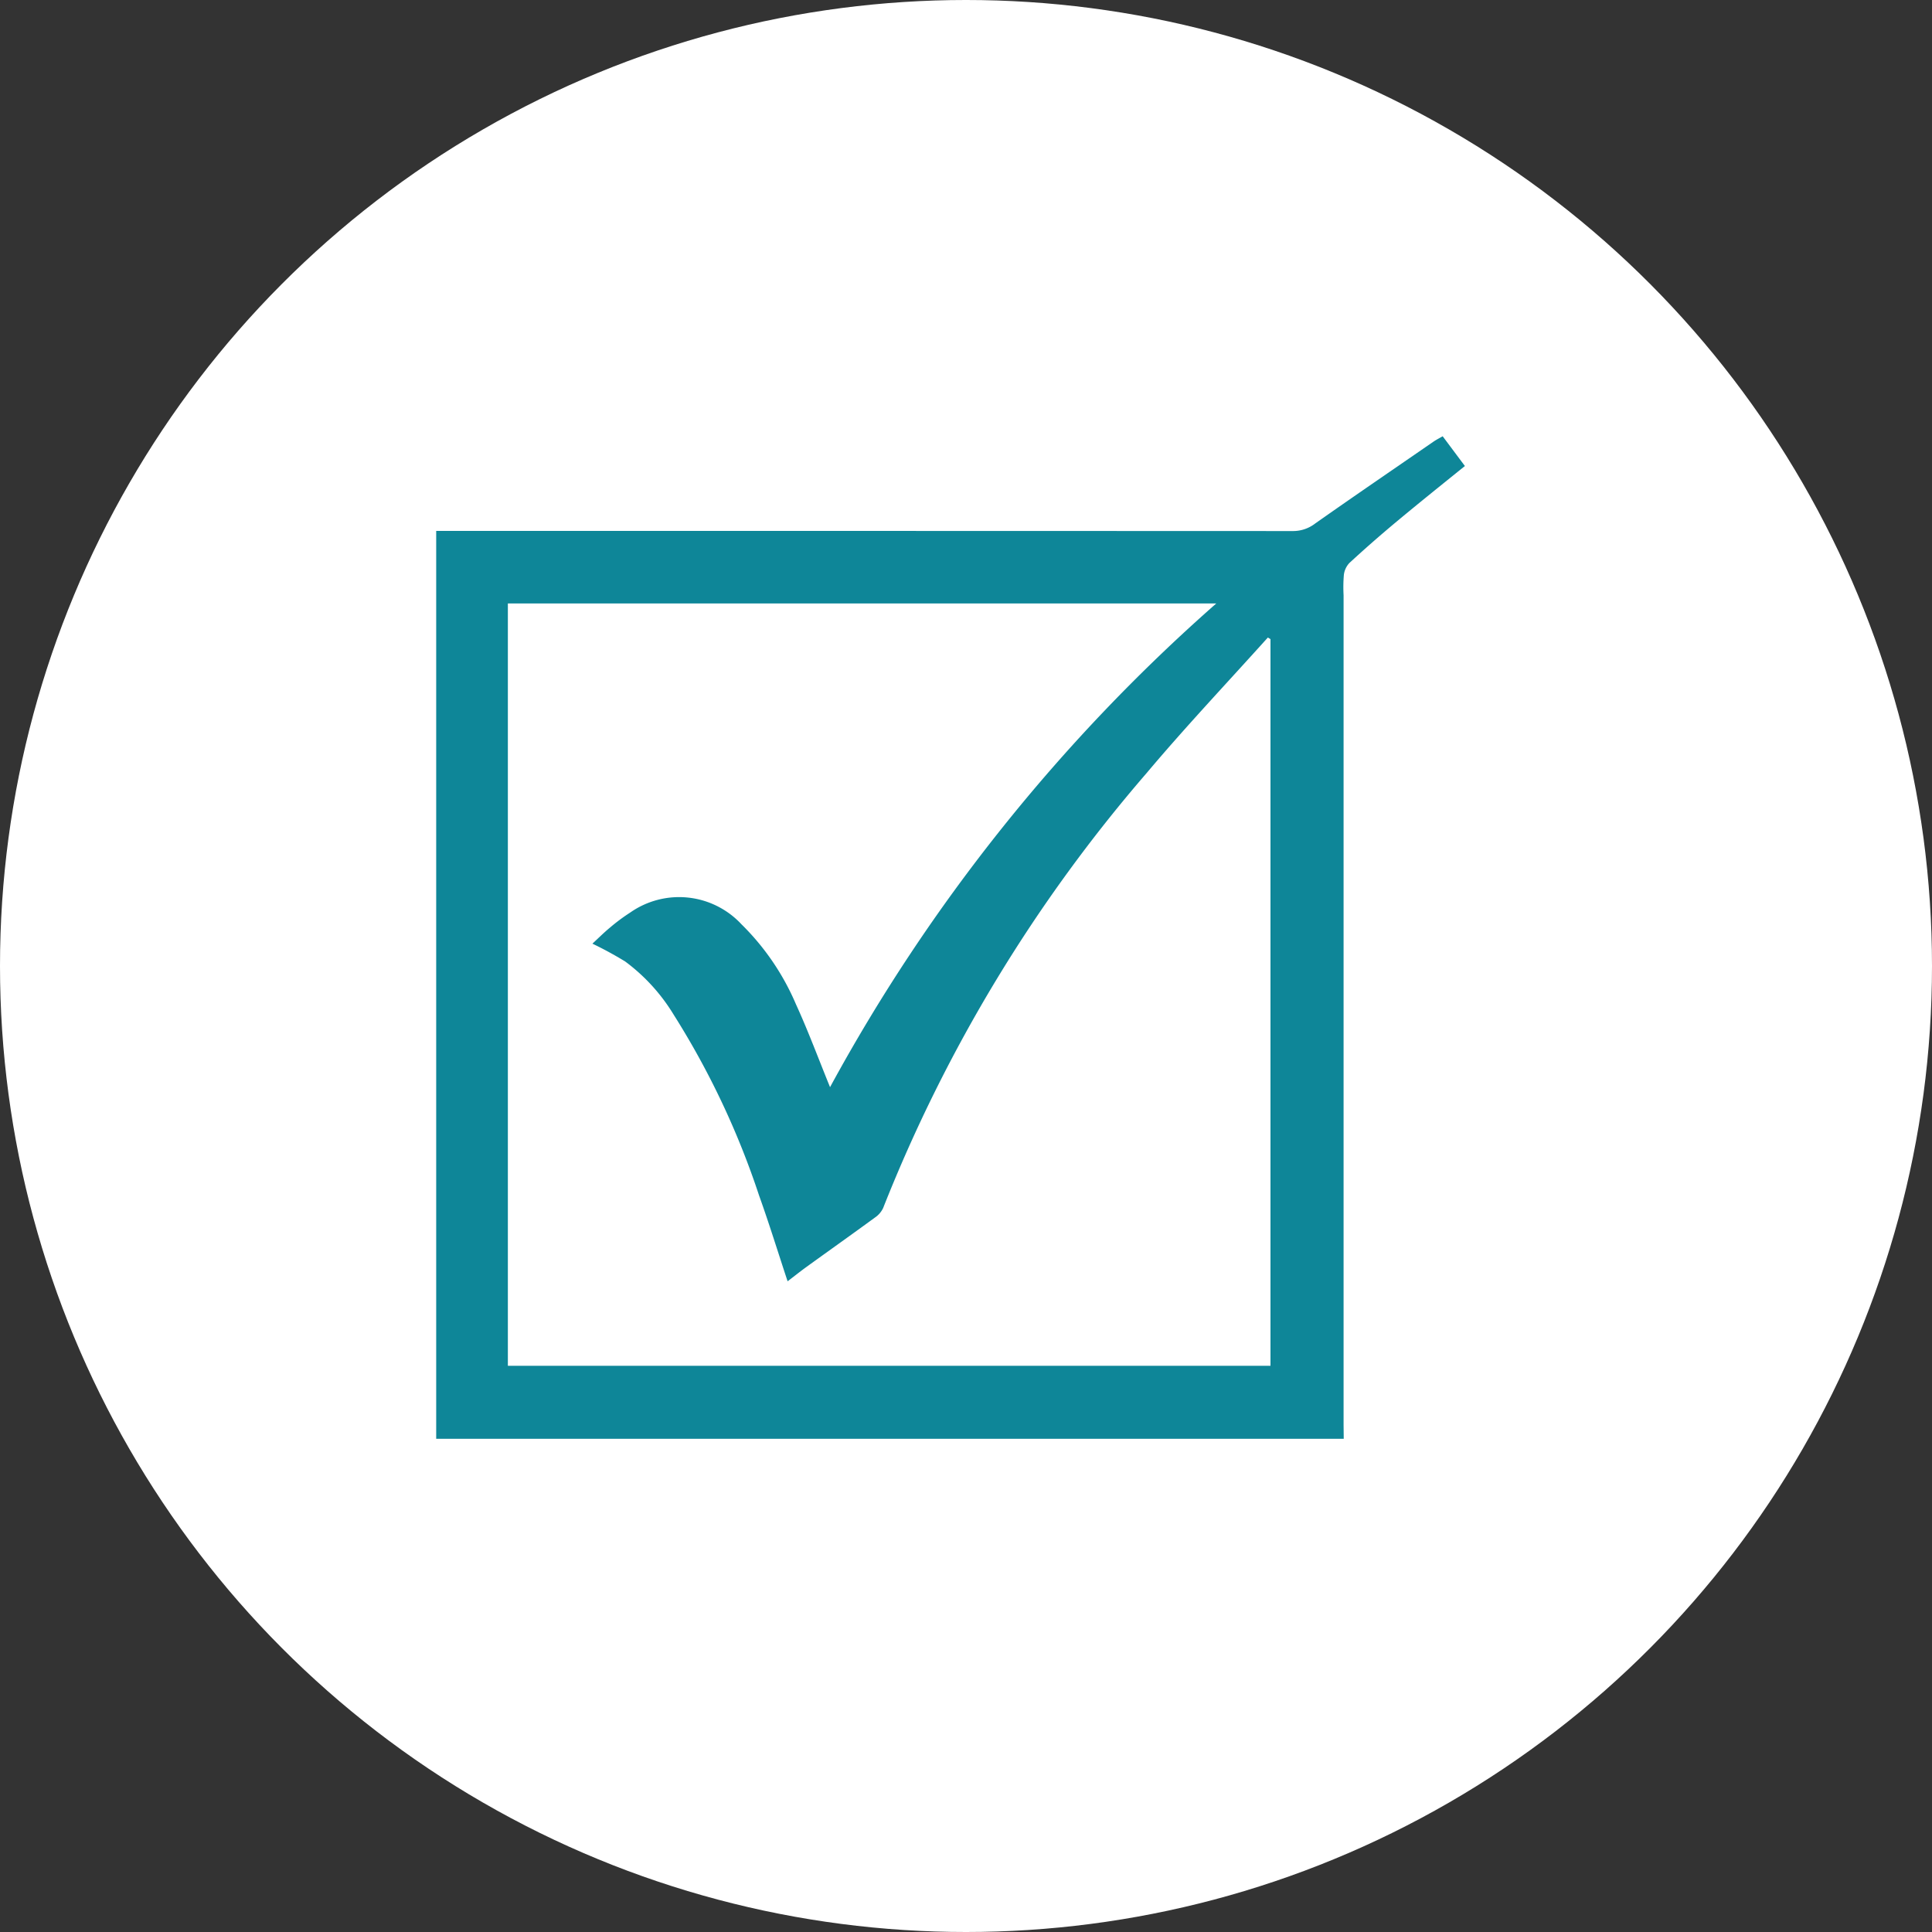
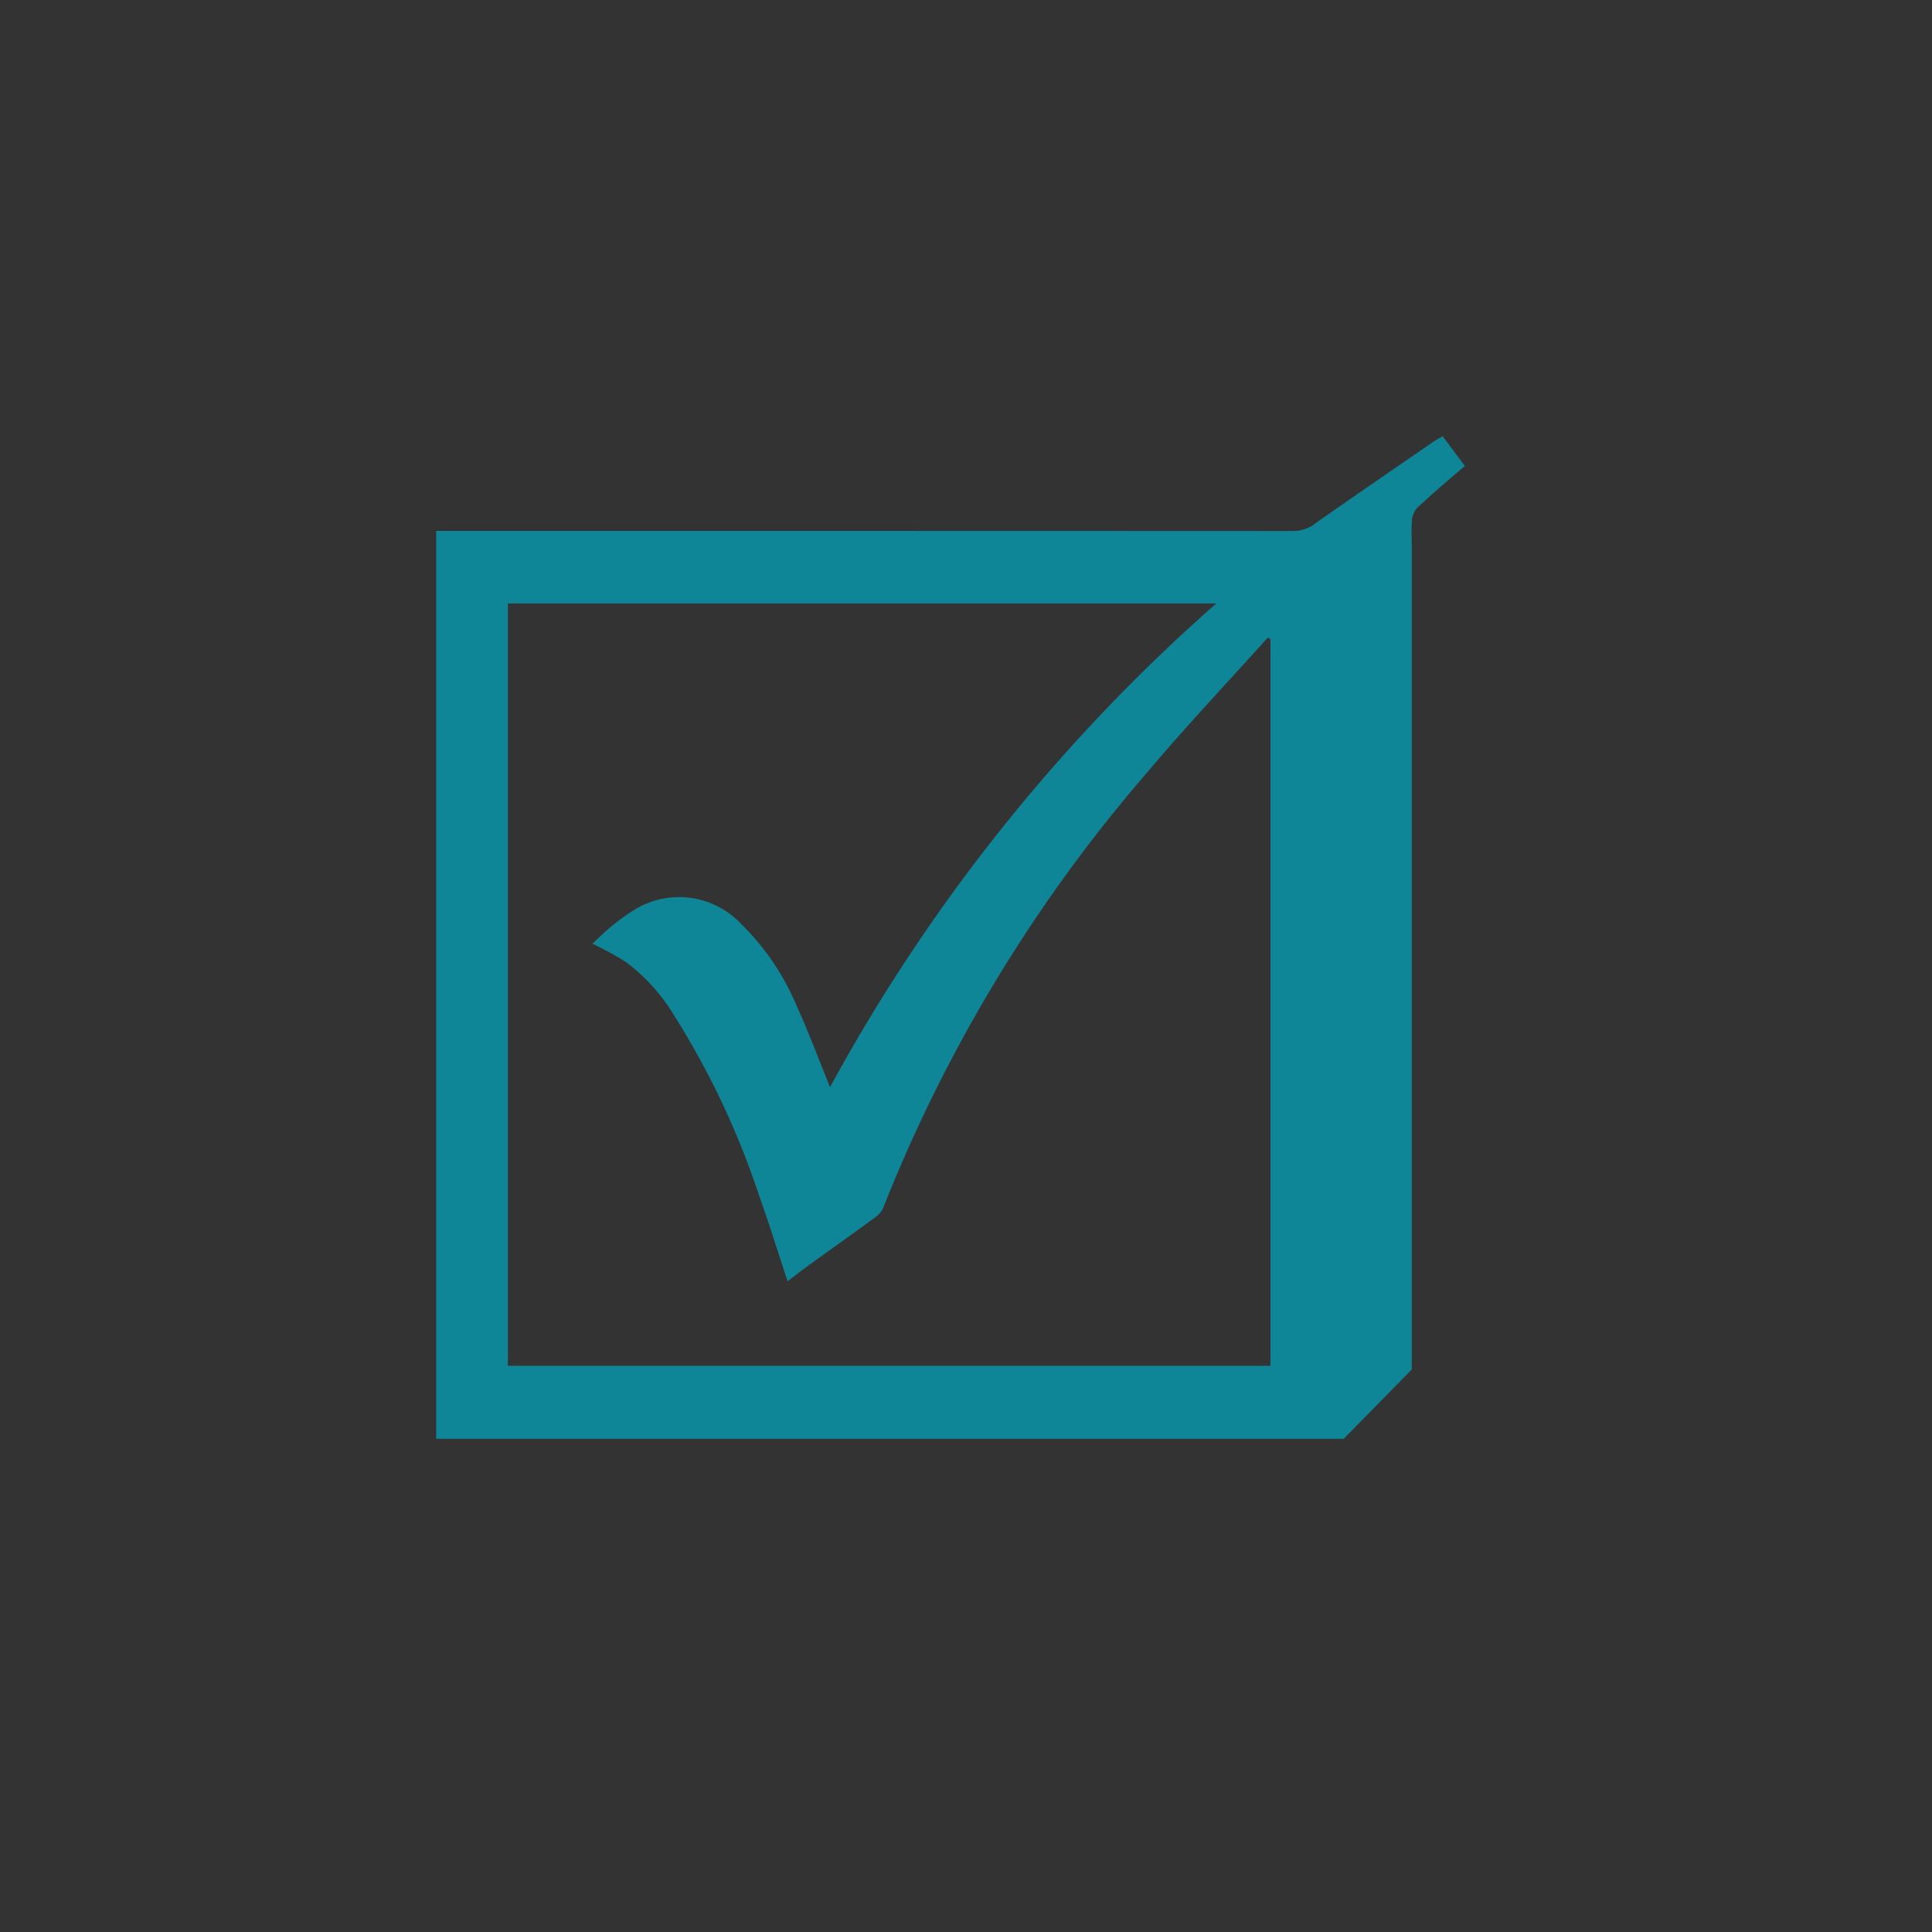
<svg xmlns="http://www.w3.org/2000/svg" width="62" height="62" viewBox="0 0 62 62">
  <rect x="0" y="0" width="62" height="62" fill="#333333" stroke="none" />
  <g id="Groupe_672" data-name="Groupe 672" transform="translate(-1301 -2835)">
-     <circle id="Ellipse_410" data-name="Ellipse 410" cx="31" cy="31" r="31" transform="translate(1301 2835)" fill="#fff" />
-     <path id="Tracé_1203" data-name="Tracé 1203" d="M783.524,311.836H754.4V282.7h.446q13.526,0,27.051.005a1.159,1.159,0,0,0,.71-.242c1.26-.887,2.533-1.755,3.8-2.629.088-.06.184-.108.292-.171l.713.955c-.743.6-1.472,1.184-2.187,1.78q-.776.646-1.519,1.331a.675.675,0,0,0-.178.383,4.8,4.8,0,0,0-.009.651q0,13.314,0,26.628ZM756.7,309.493h24.473v-23.32l-.084-.051c-1.3,1.446-2.635,2.858-3.885,4.343a48.734,48.734,0,0,0-8.461,13.965.758.758,0,0,1-.264.306c-.727.532-1.461,1.052-2.191,1.58-.206.149-.406.309-.611.465-.312-.943-.593-1.855-.915-2.752a26.3,26.3,0,0,0-2.745-5.81,5.99,5.99,0,0,0-1.551-1.7,11.735,11.735,0,0,0-1.053-.573c.194-.179.37-.356.562-.514a6.019,6.019,0,0,1,.652-.485,2.732,2.732,0,0,1,3.57.378,7.986,7.986,0,0,1,1.748,2.566c.4.874.733,1.776,1.094,2.66a56.783,56.783,0,0,1,12.394-15.522H756.7Z" transform="translate(560.598 2569.337)" fill="#0e8698" />
+     <path id="Tracé_1203" data-name="Tracé 1203" d="M783.524,311.836H754.4V282.7h.446q13.526,0,27.051.005a1.159,1.159,0,0,0,.71-.242c1.26-.887,2.533-1.755,3.8-2.629.088-.06.184-.108.292-.171l.713.955q-.776.646-1.519,1.331a.675.675,0,0,0-.178.383,4.8,4.8,0,0,0-.009.651q0,13.314,0,26.628ZM756.7,309.493h24.473v-23.32l-.084-.051c-1.3,1.446-2.635,2.858-3.885,4.343a48.734,48.734,0,0,0-8.461,13.965.758.758,0,0,1-.264.306c-.727.532-1.461,1.052-2.191,1.58-.206.149-.406.309-.611.465-.312-.943-.593-1.855-.915-2.752a26.3,26.3,0,0,0-2.745-5.81,5.99,5.99,0,0,0-1.551-1.7,11.735,11.735,0,0,0-1.053-.573c.194-.179.37-.356.562-.514a6.019,6.019,0,0,1,.652-.485,2.732,2.732,0,0,1,3.57.378,7.986,7.986,0,0,1,1.748,2.566c.4.874.733,1.776,1.094,2.66a56.783,56.783,0,0,1,12.394-15.522H756.7Z" transform="translate(560.598 2569.337)" fill="#0e8698" />
  </g>
</svg>